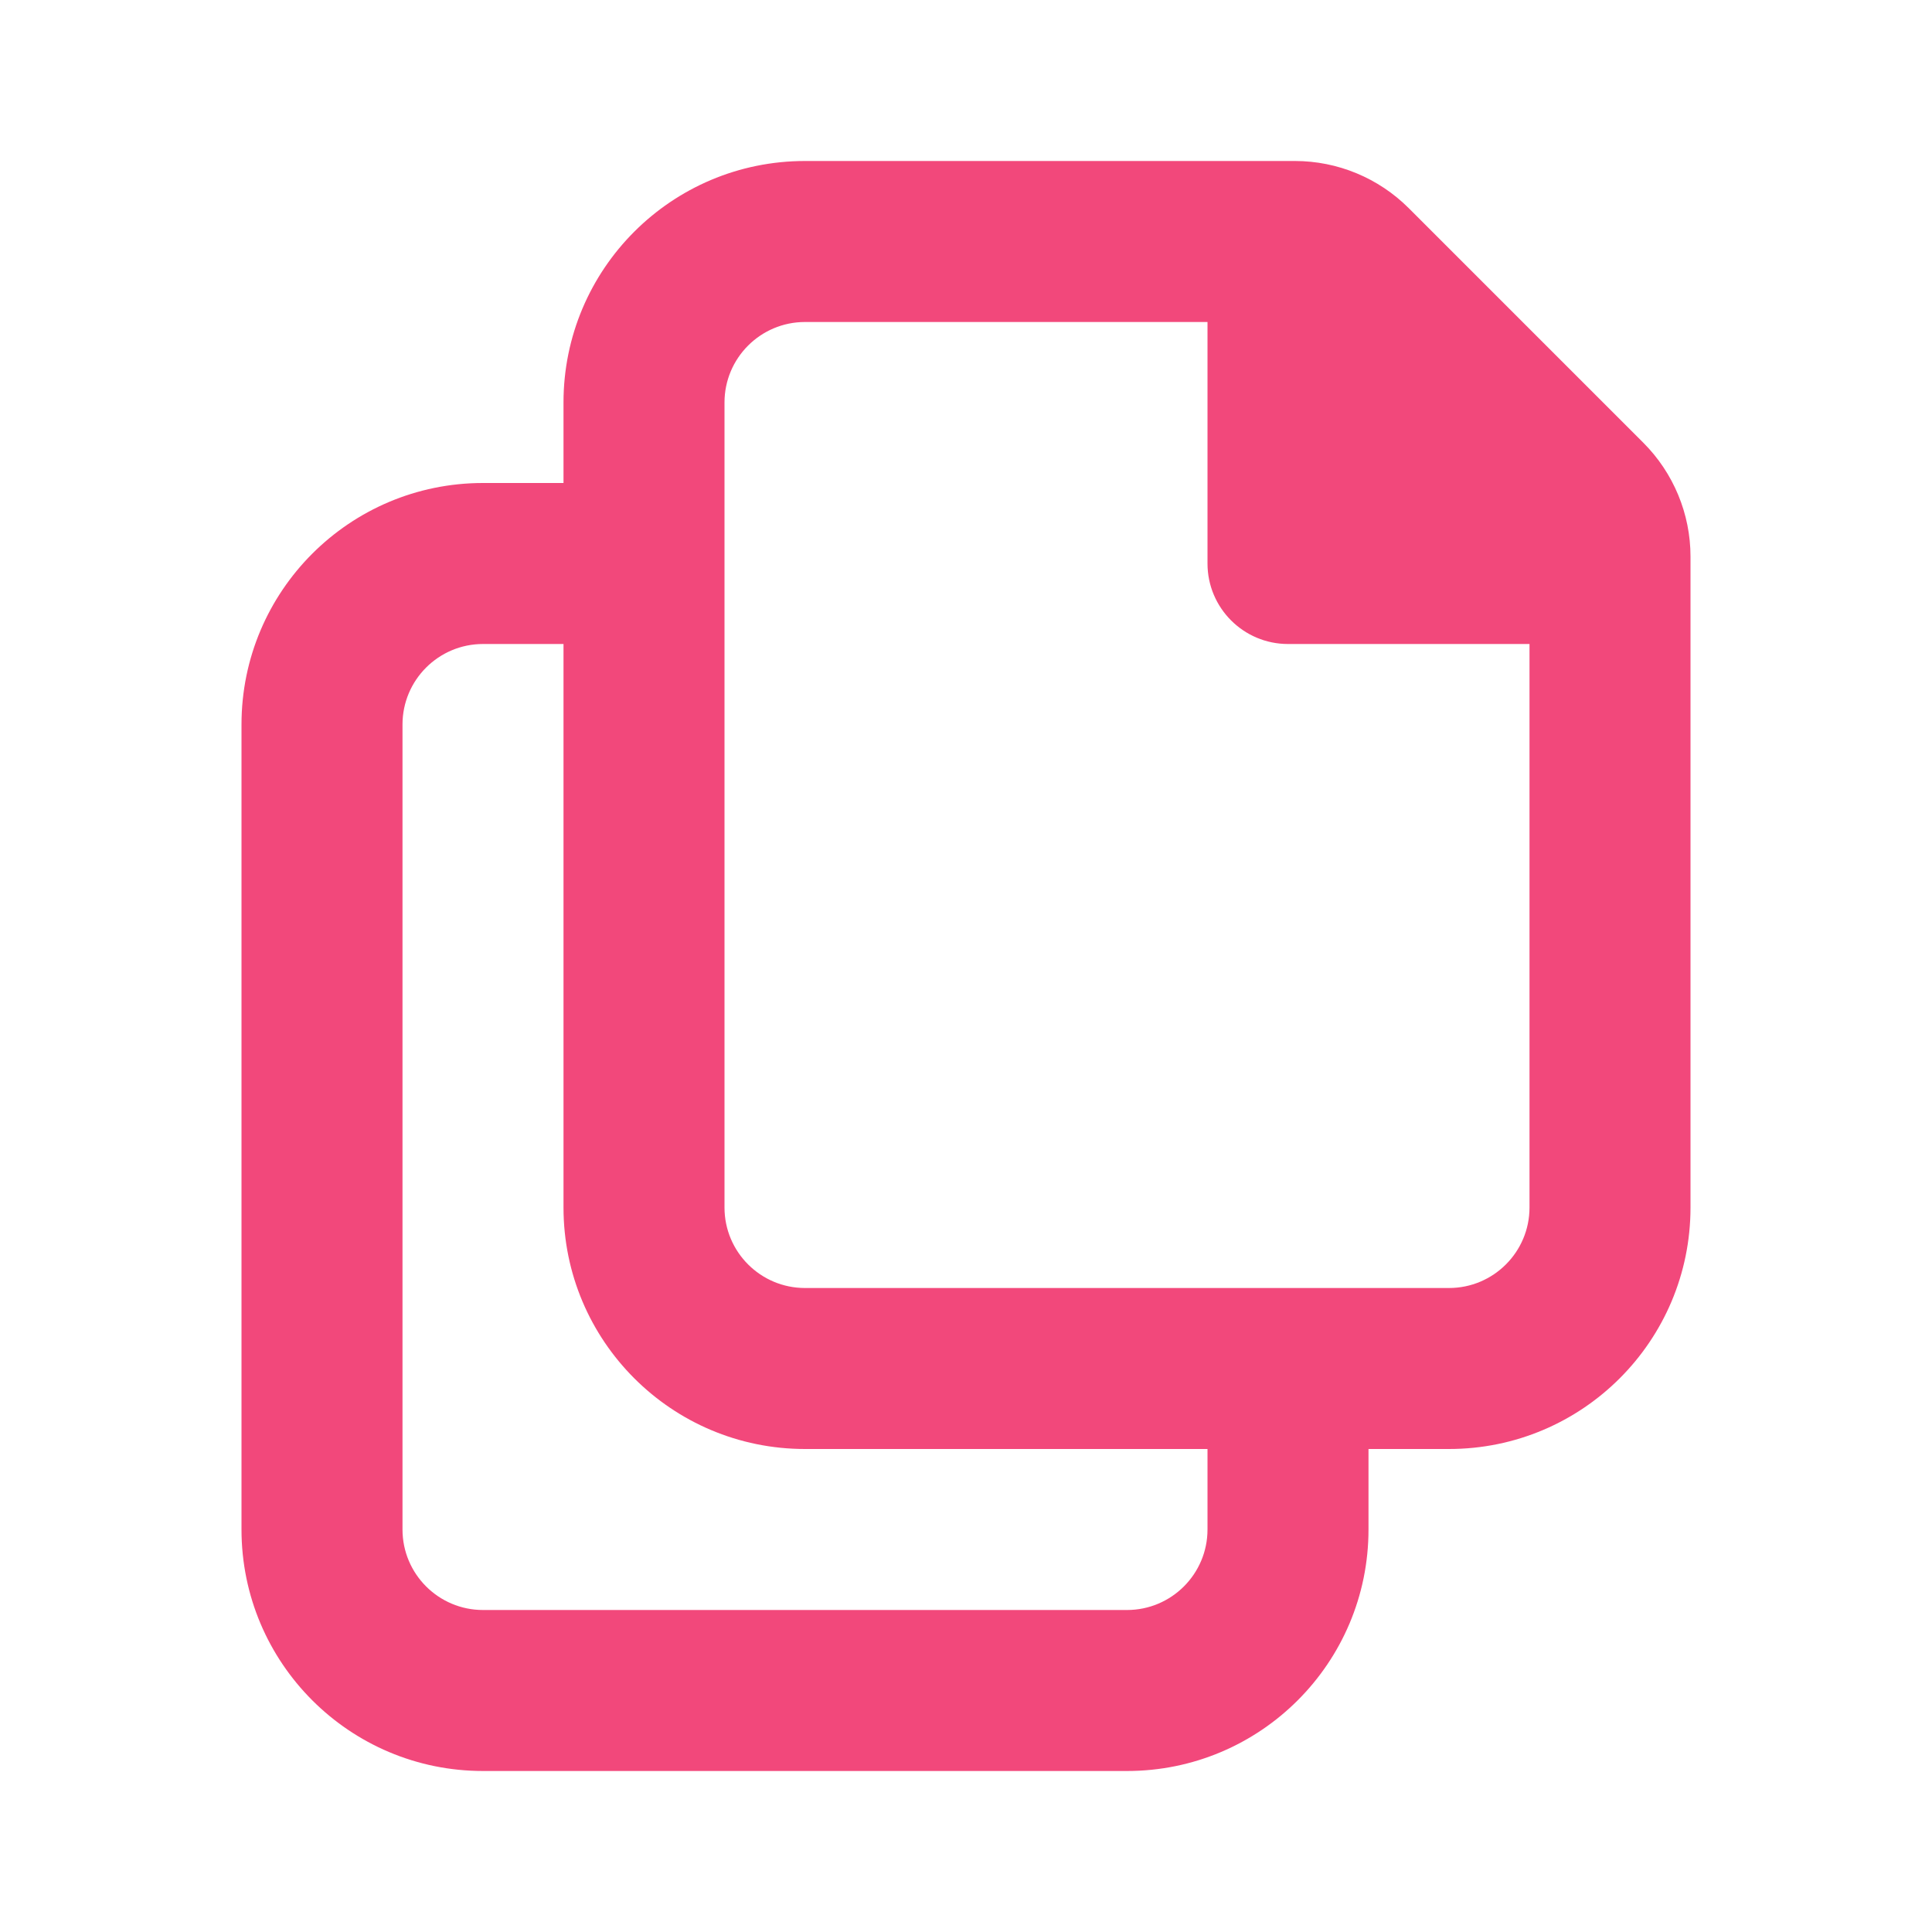
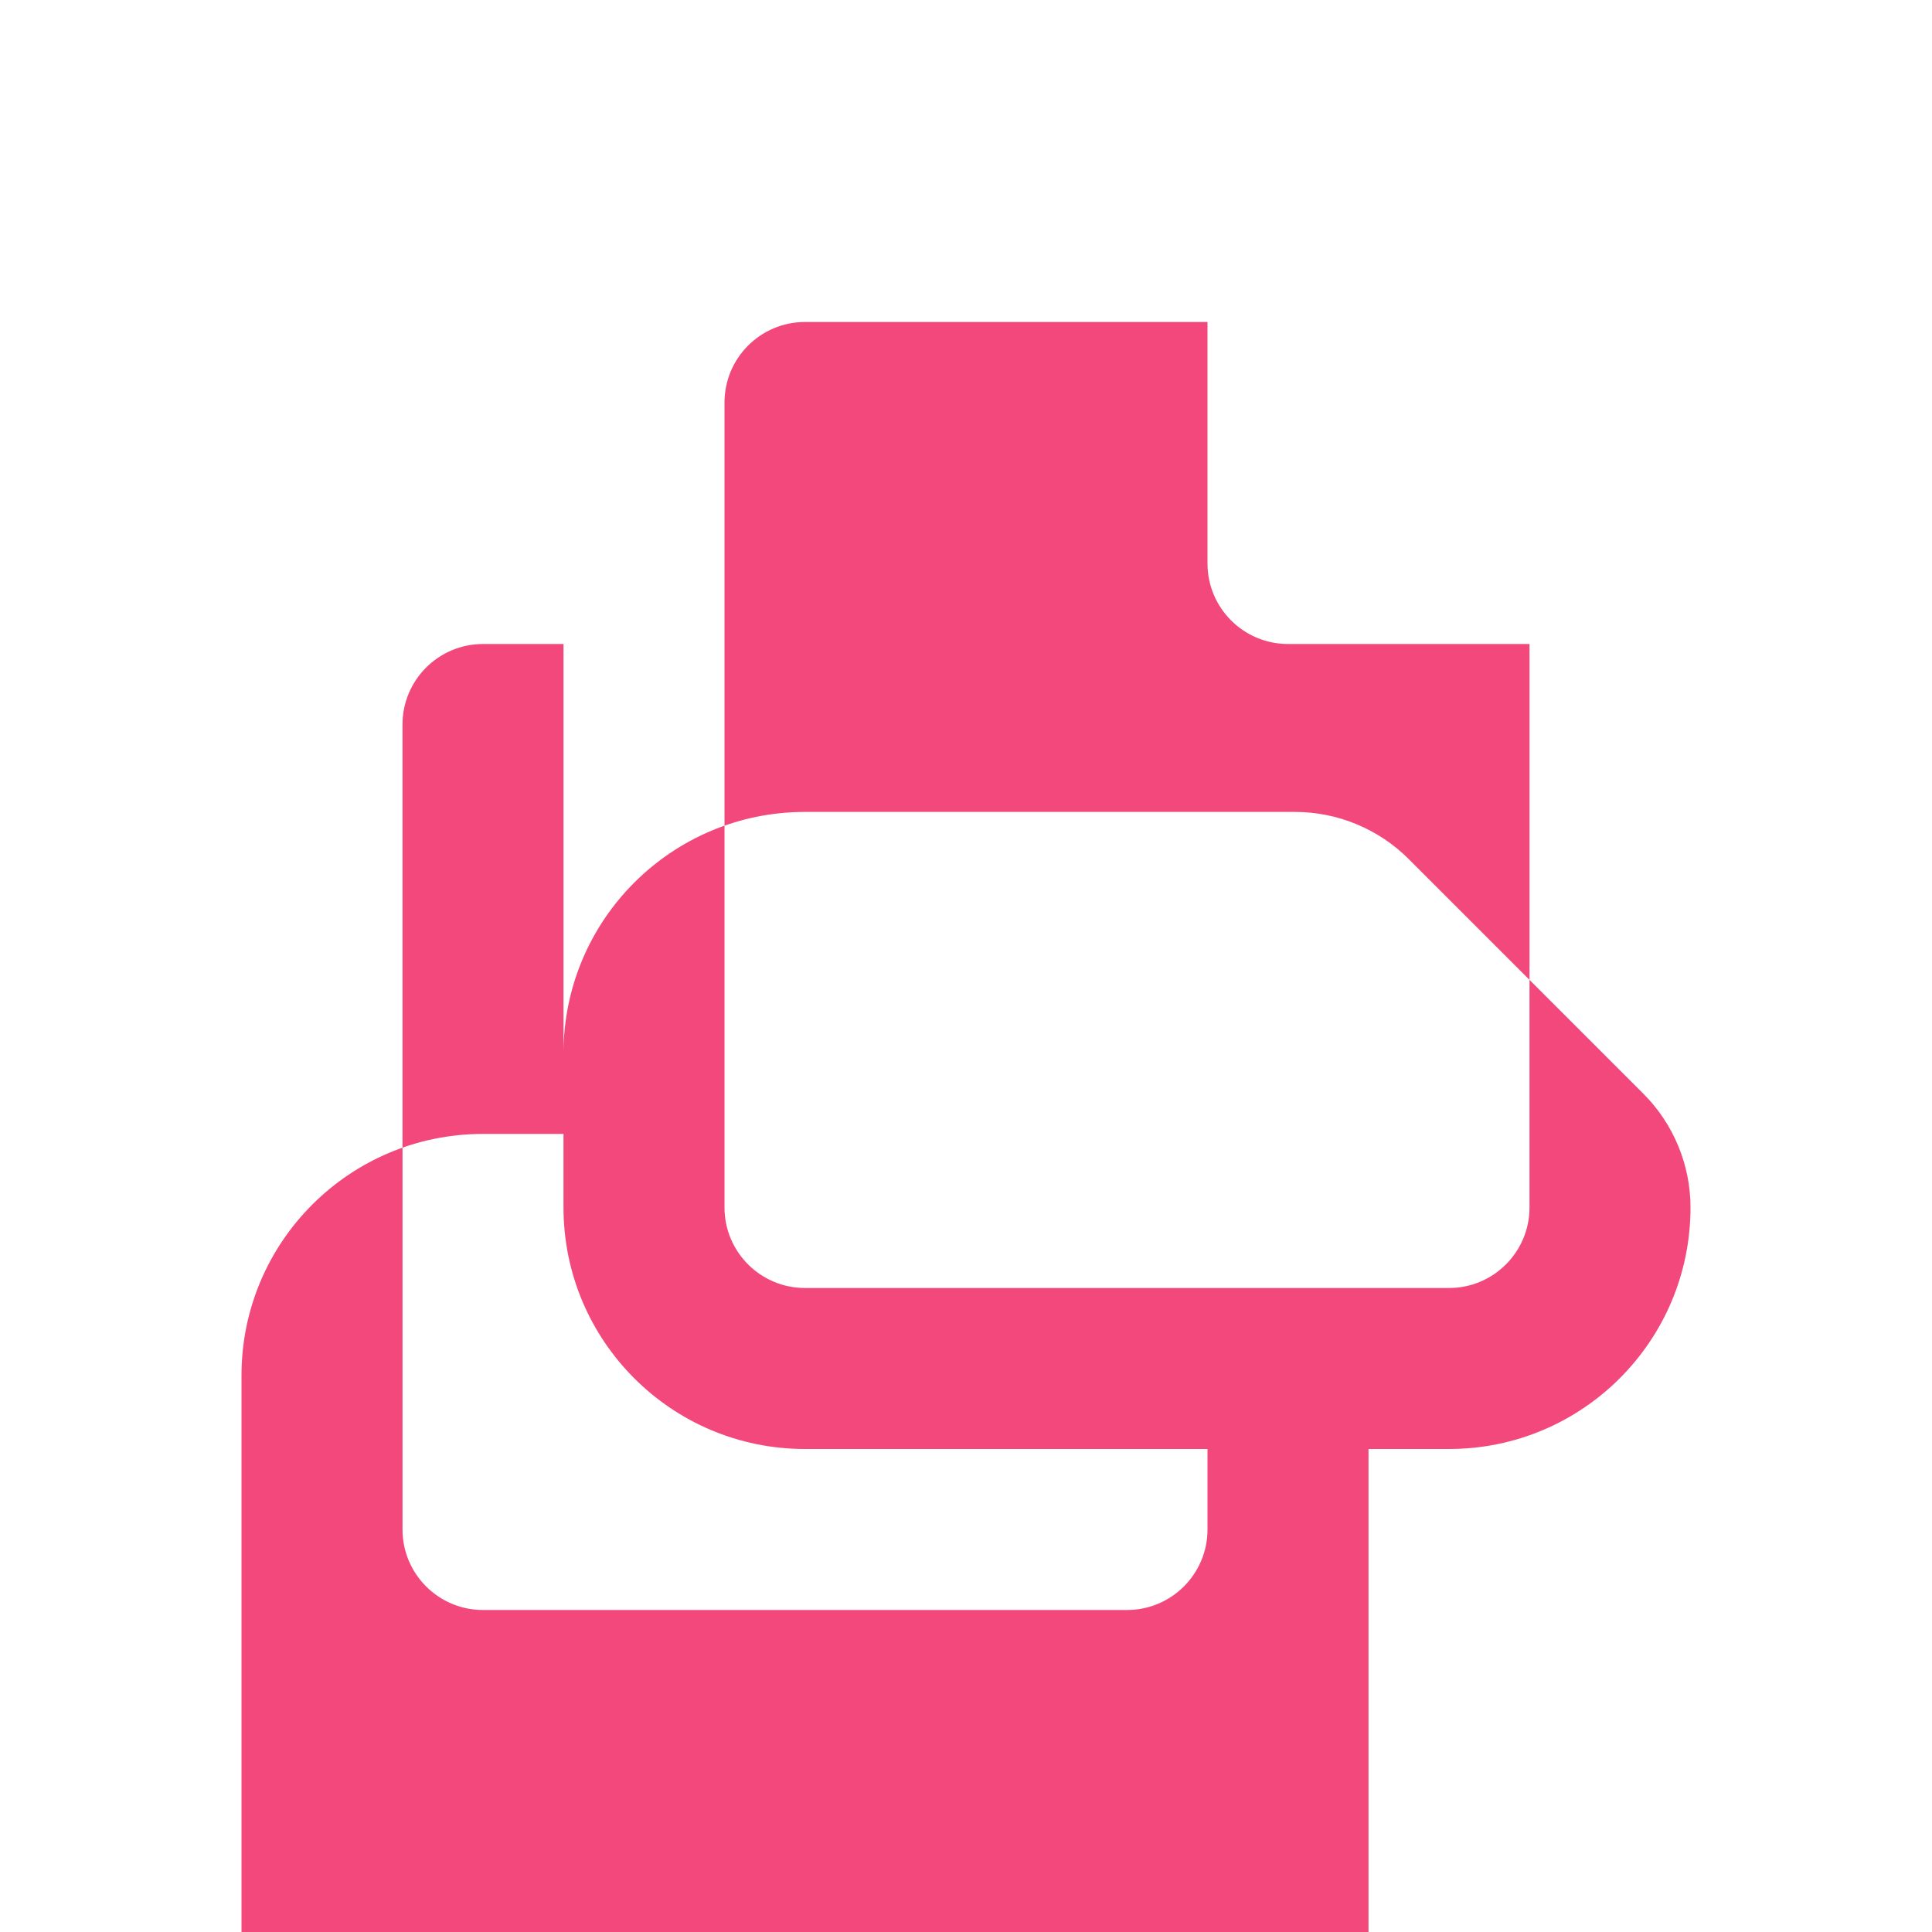
<svg xmlns="http://www.w3.org/2000/svg" fill="none" height="24" viewBox="0 0 24 24" width="24">
-   <path clip-rule="evenodd" d="m10 4c-.552 0-1 .448-1 1v1 9c0 .552.448 1 1 1h7 1c.552 0 1-.448 1-1v-7h-3c-.552 0-1-.448-1-1v-3zm7 14h1c1.657 0 3-1.343 3-3v-7-1.086c0-.53-.211-1.039-.586-1.414l-2.914-2.914c-.375-.375-.884-.586-1.414-.586h-1.086-5c-1.657 0-3 1.343-3 3v1h-1c-1.657 0-3 1.343-3 3v10c0 1.657 1.343 3 3 3h8c1.657 0 3-1.343 3-3zm-2 0h-5c-1.657 0-3-1.343-3-3v-7h-1c-.552 0-1 .448-1 1v10c0 .552.448 1 1 1h8c.552 0 1-.448 1-1z" fill="#f2487b" fill-rule="evenodd" />
+   <path clip-rule="evenodd" d="m10 4c-.552 0-1 .448-1 1v1 9c0 .552.448 1 1 1h7 1c.552 0 1-.448 1-1v-7h-3c-.552 0-1-.448-1-1v-3zm7 14h1c1.657 0 3-1.343 3-3c0-.53-.211-1.039-.586-1.414l-2.914-2.914c-.375-.375-.884-.586-1.414-.586h-1.086-5c-1.657 0-3 1.343-3 3v1h-1c-1.657 0-3 1.343-3 3v10c0 1.657 1.343 3 3 3h8c1.657 0 3-1.343 3-3zm-2 0h-5c-1.657 0-3-1.343-3-3v-7h-1c-.552 0-1 .448-1 1v10c0 .552.448 1 1 1h8c.552 0 1-.448 1-1z" fill="#f2487b" fill-rule="evenodd" />
</svg>